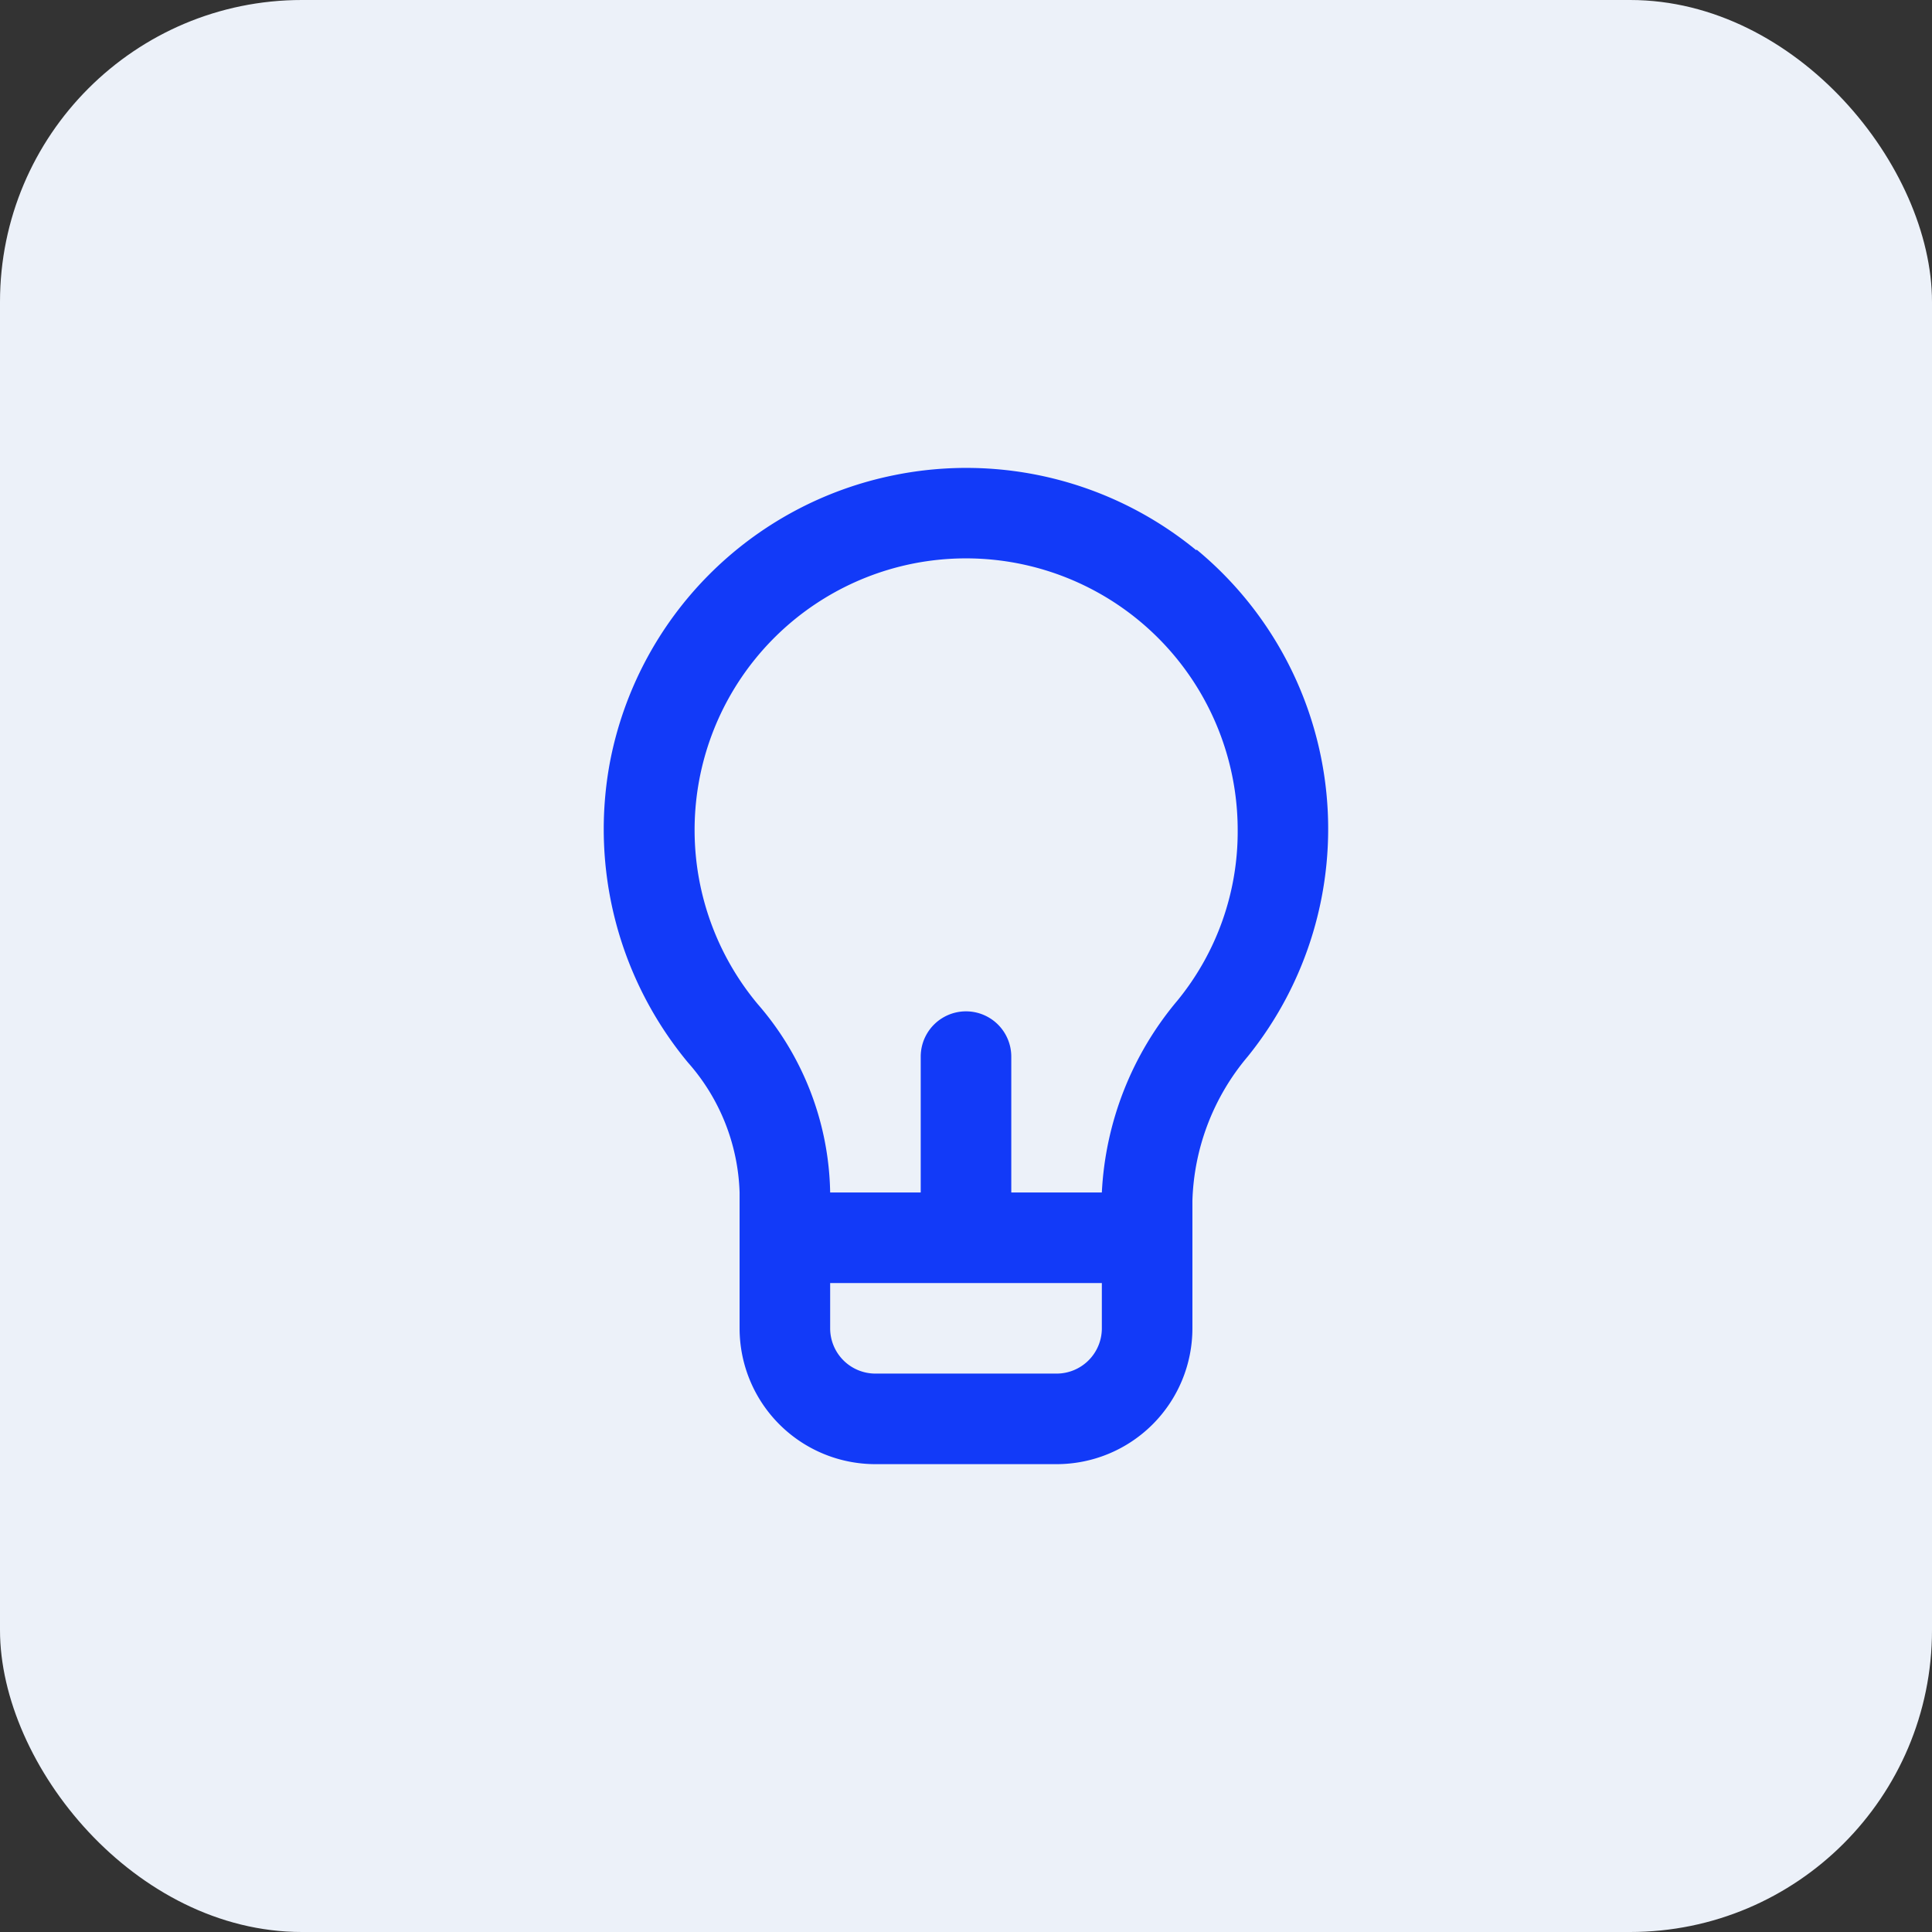
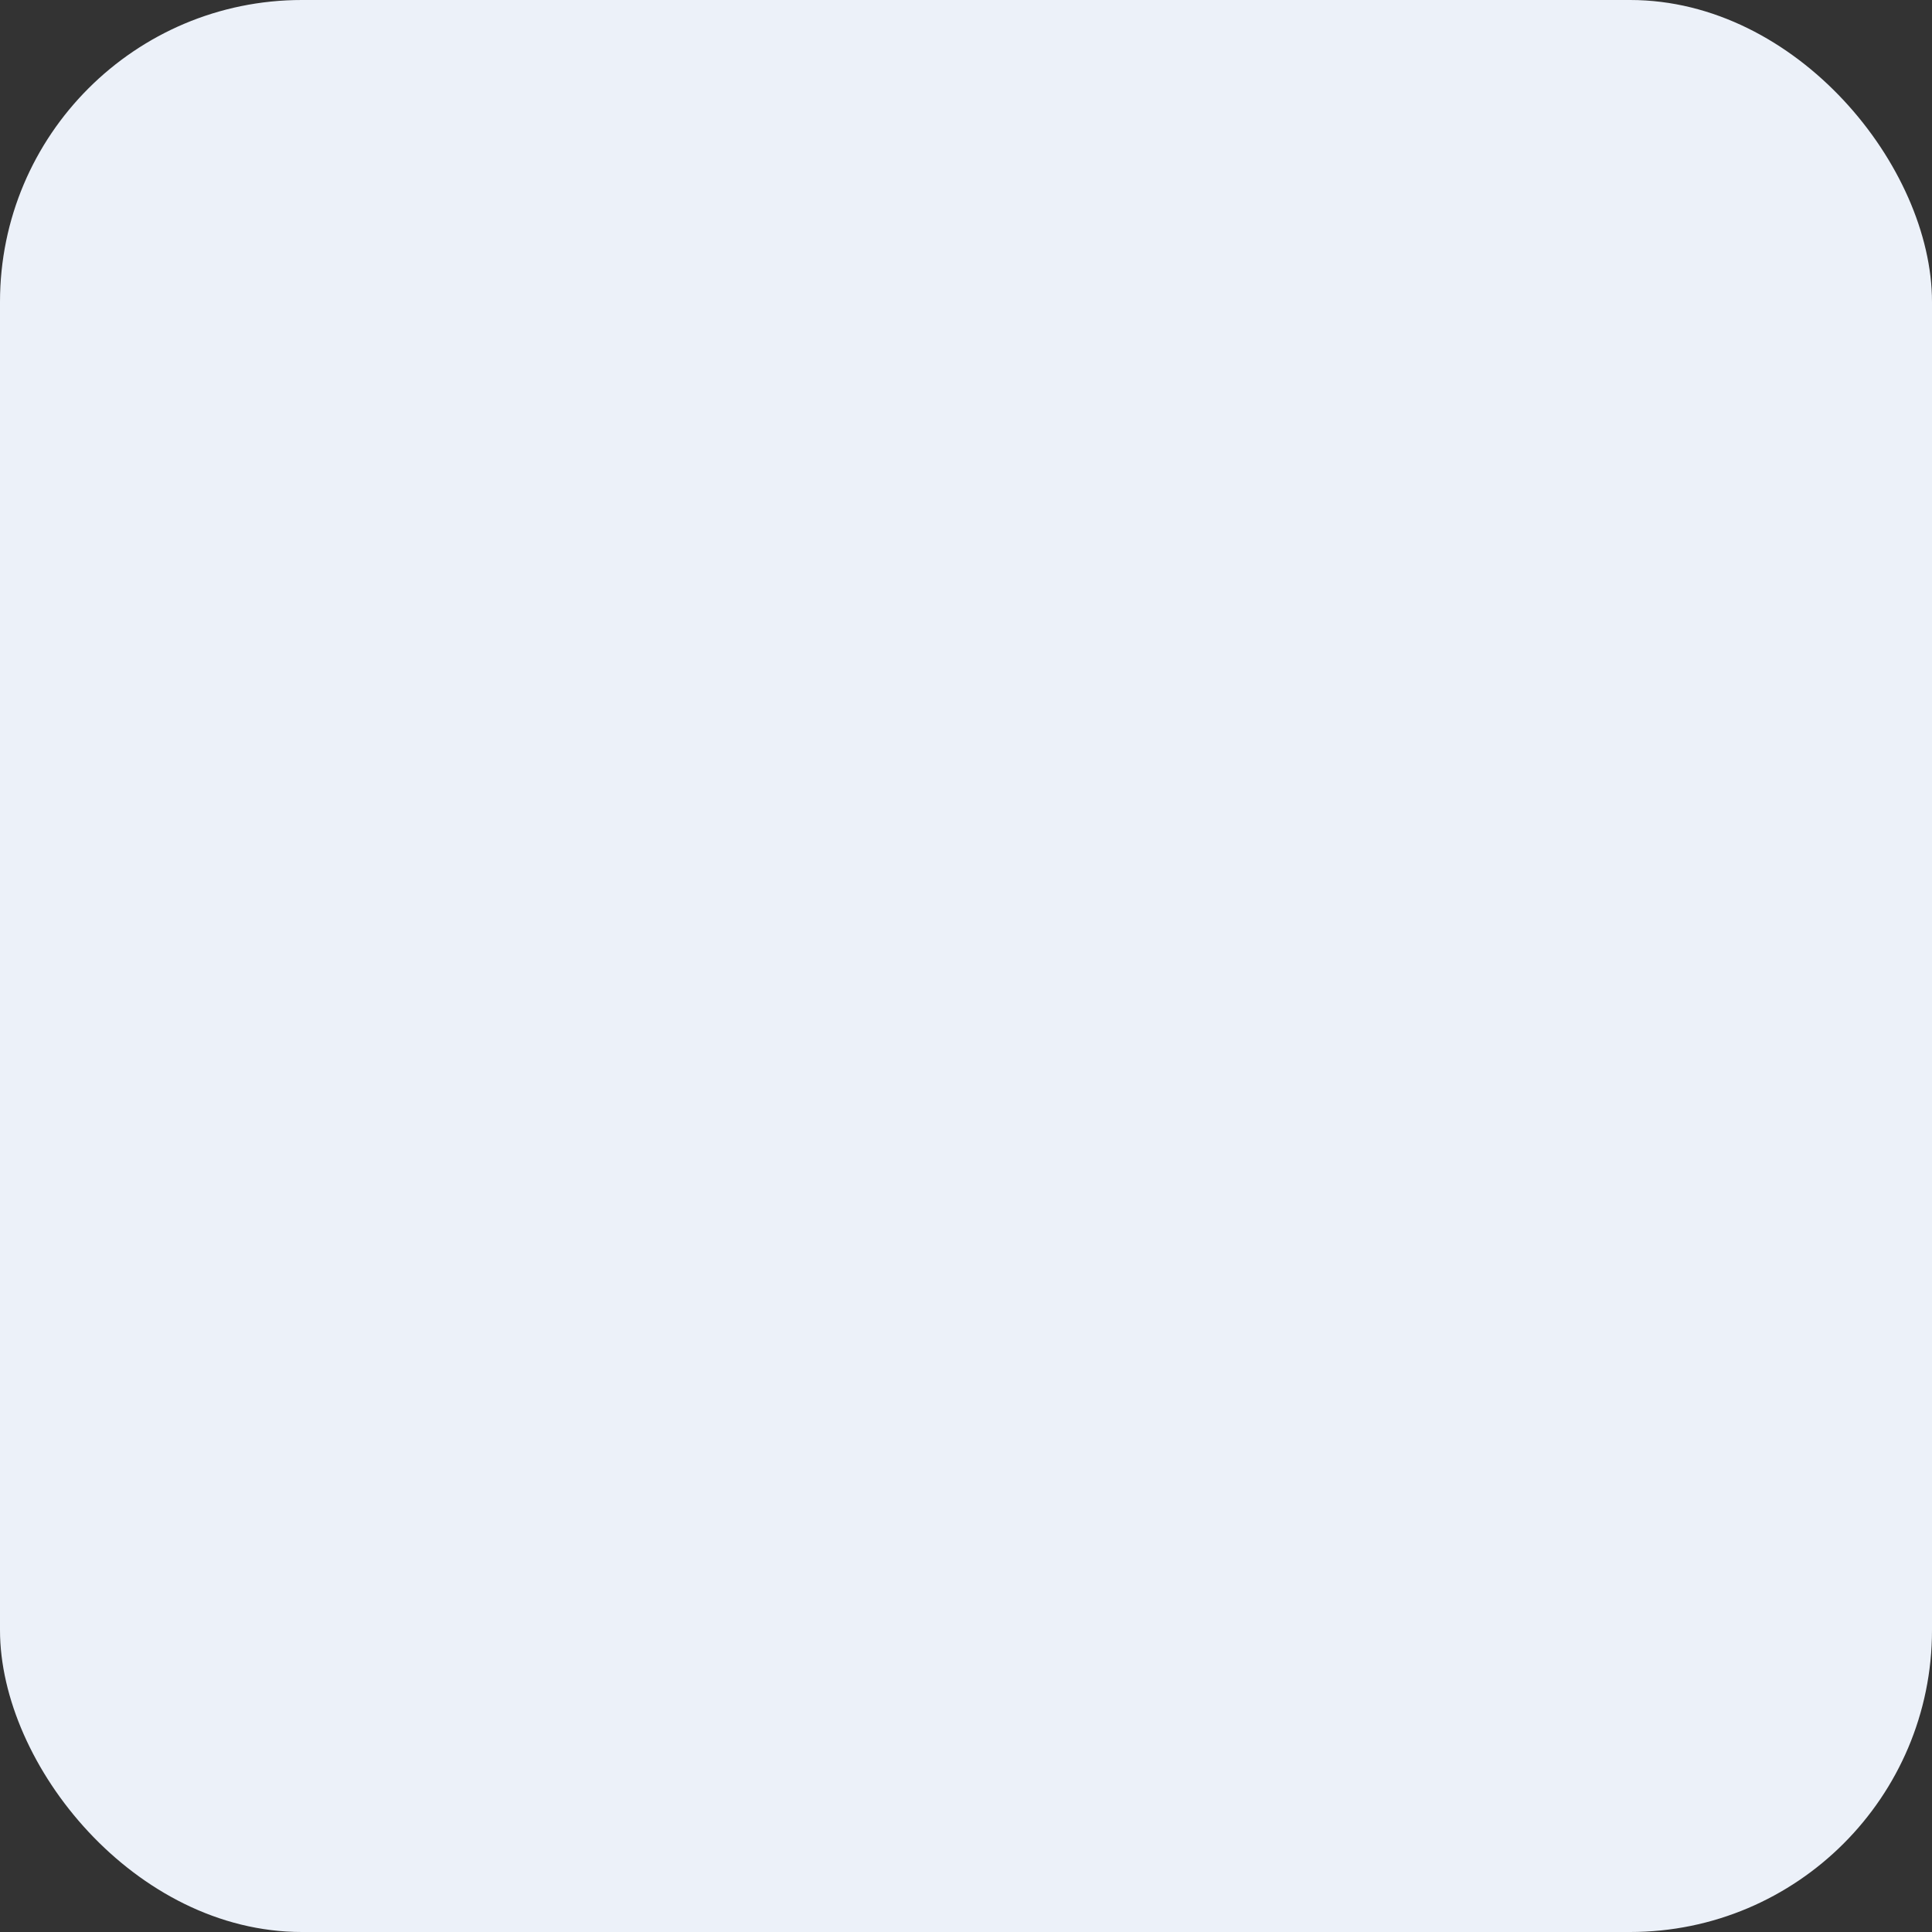
<svg xmlns="http://www.w3.org/2000/svg" width="32" height="32" fill="none">
  <rect width="100%" height="100%" fill="#333333" stroke="none" />
  <rect width="32" height="32" rx="5" fill="#ECF1F9" />
-   <path d="M19.817 9.116a6 6 0 00-5.01-1.245 6 6 0 00-4.702 4.74 6.052 6.052 0 001.29 4.988c.528.595.83 1.357.855 2.152v2.25a2.25 2.25 0 002.25 2.25h3a2.25 2.25 0 002.25-2.25v-2.108a3.876 3.876 0 01.915-2.392 6 6 0 00-.848-8.4v.015zM18.25 22.001a.75.75 0 01-.75.75h-3a.75.75 0 01-.75-.75v-.75h4.5v.75zm1.253-5.43a5.347 5.347 0 00-1.253 3.18h-1.5v-2.25a.75.75 0 00-1.5 0v2.25h-1.5a4.875 4.875 0 00-1.2-3.12 4.5 4.5 0 012.542-7.29 4.5 4.5 0 015.408 4.41 4.418 4.418 0 01-.997 2.82z" fill="#123AF8" />
</svg>